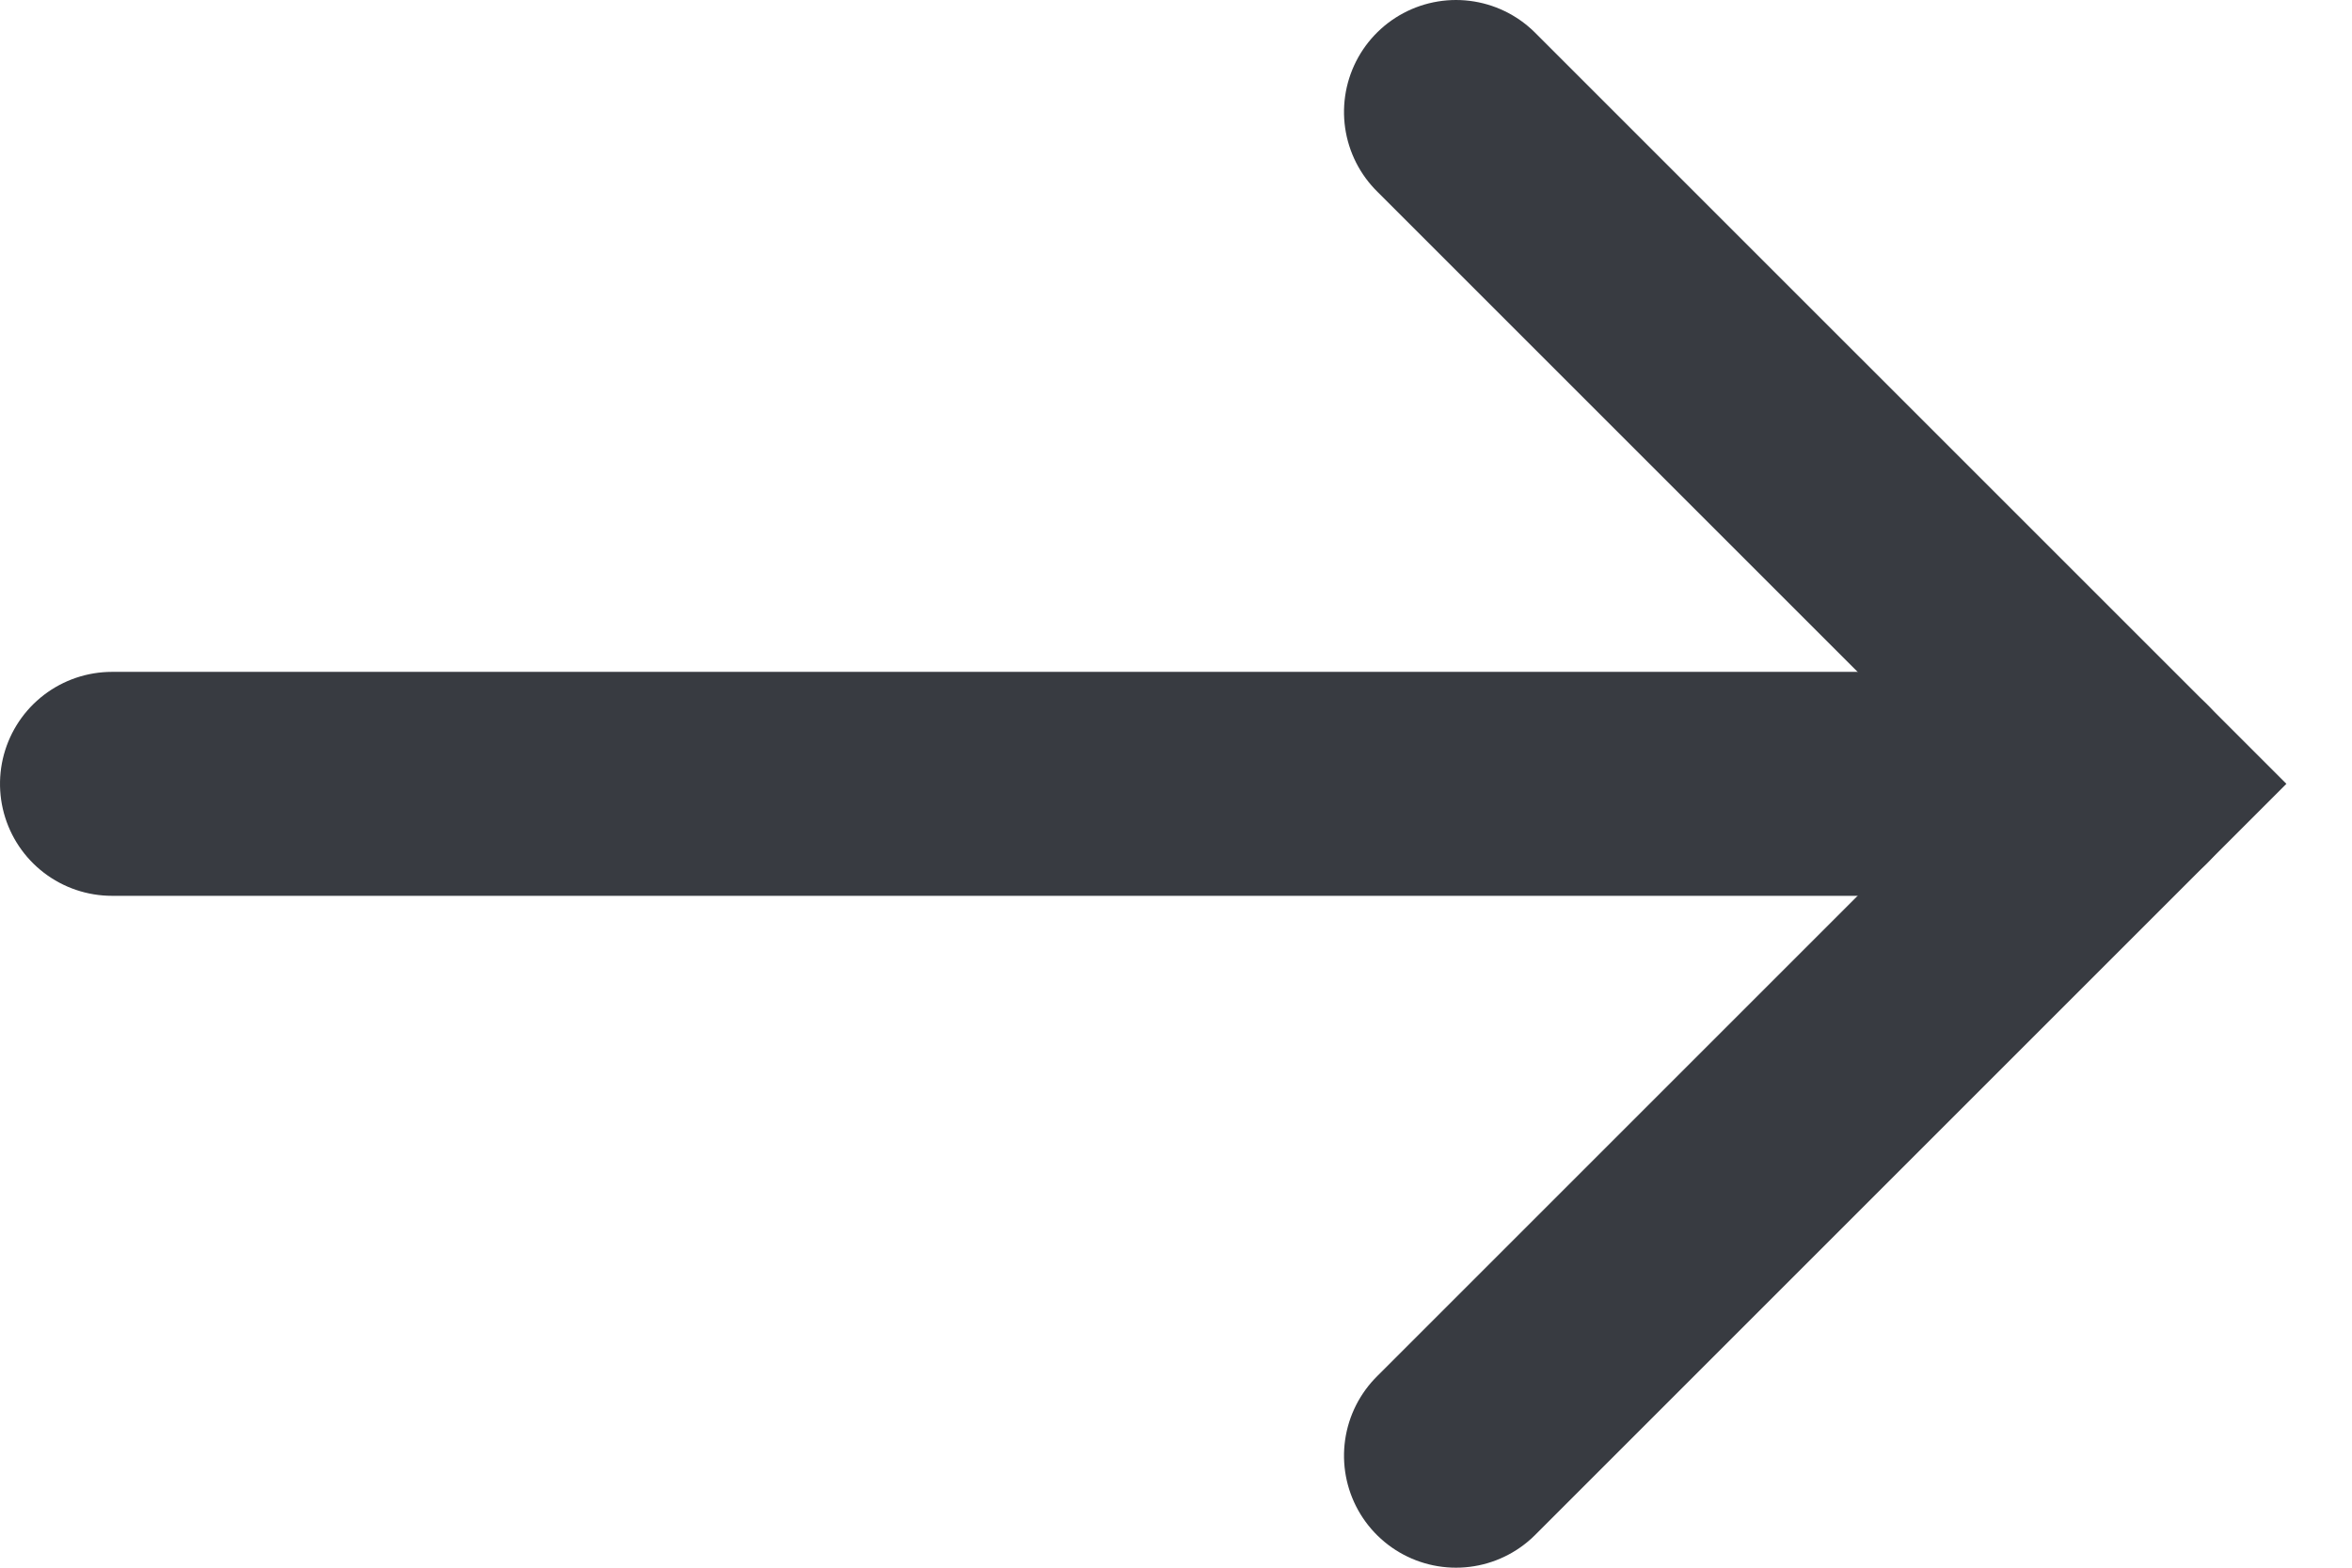
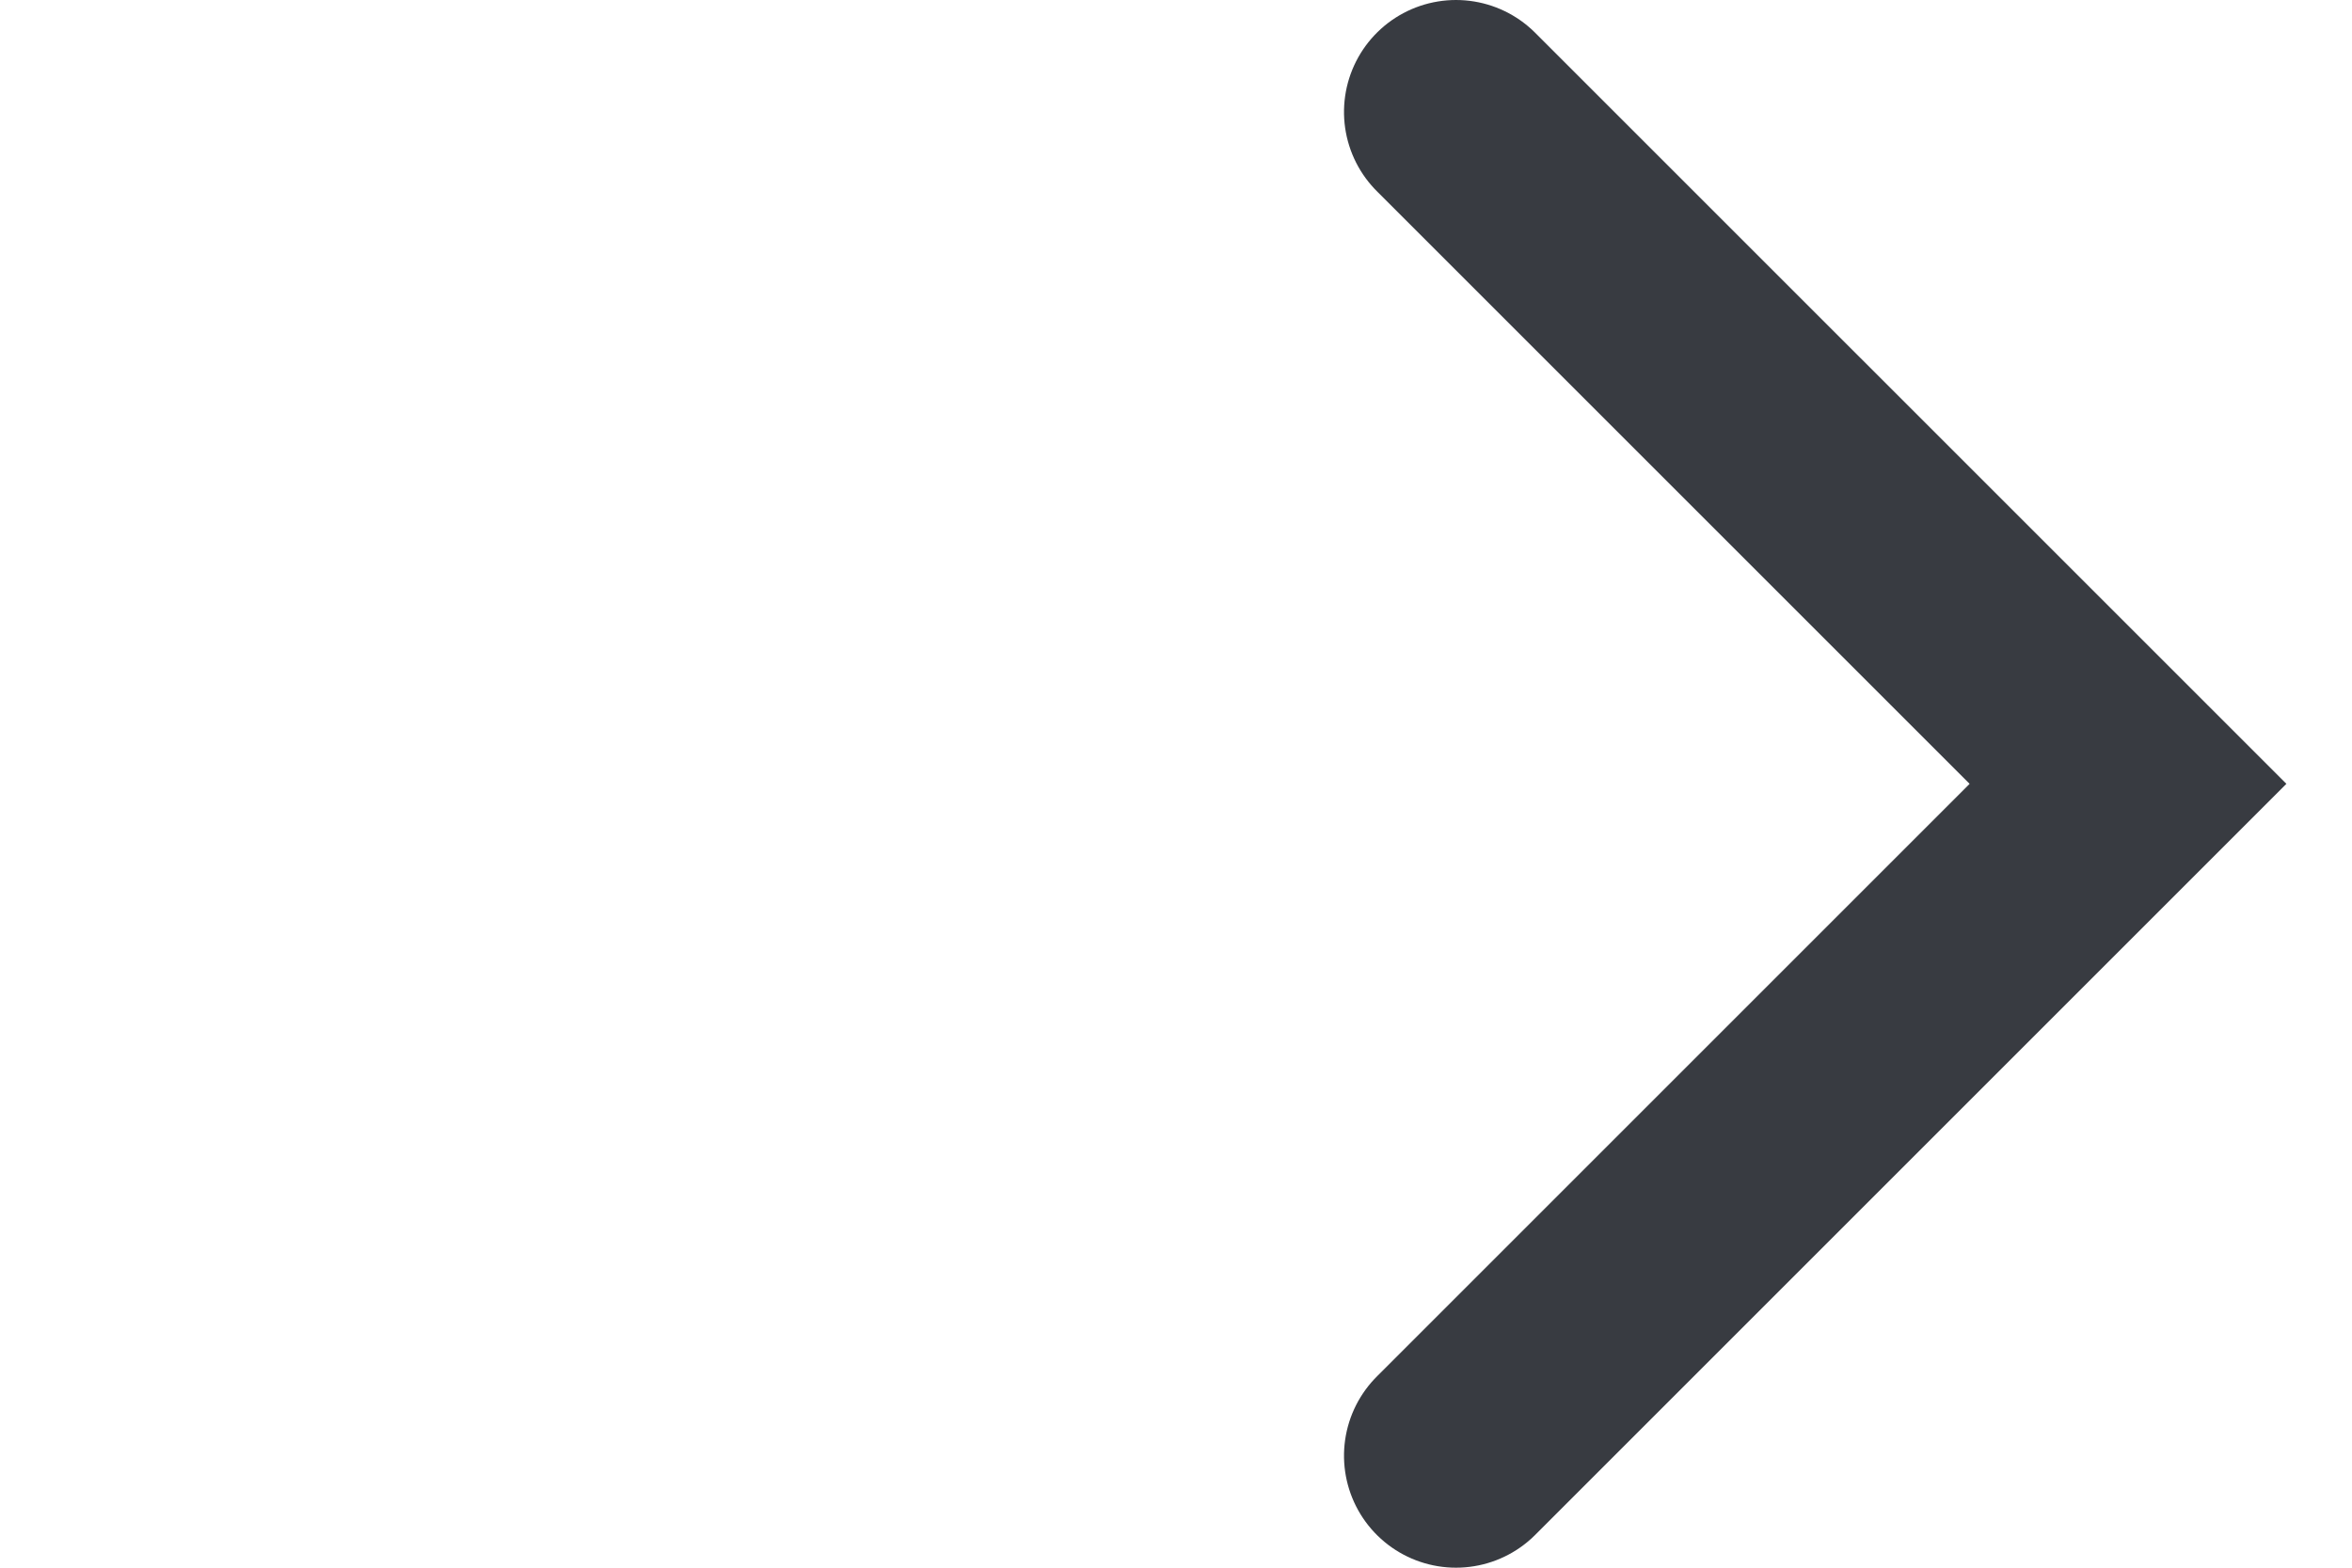
<svg xmlns="http://www.w3.org/2000/svg" width="21px" height="14px" viewBox="0 0 21 14" version="1.1">
  <title>icons/arrow-up/black</title>
  <desc>Created with Sketch.</desc>
  <defs />
  <g id="Page-1" stroke="none" stroke-width="1" fill="none" fill-rule="evenodd" stroke-linecap="round">
    <g id="STARTpage" transform="translate(-338, -2257)" stroke="#383B41" stroke-width="2">
      <g id="Group-4-Copy" transform="translate(298, 2252)">
        <g id="icons/arrow-up/black" transform="translate(50, 12) scale(1, -1) rotate(90) translate(-50, -12) translate(38, 0)">
          <g id="icons/arrow-down/black" transform="translate(12, 12) rotate(-180) translate(-12, -12) ">
-             <path d="M12,3 L12,21" id="Path-2" />
            <polyline id="Path-3" points="6 15 12 21 18 15" />
          </g>
        </g>
      </g>
    </g>
  </g>
</svg>